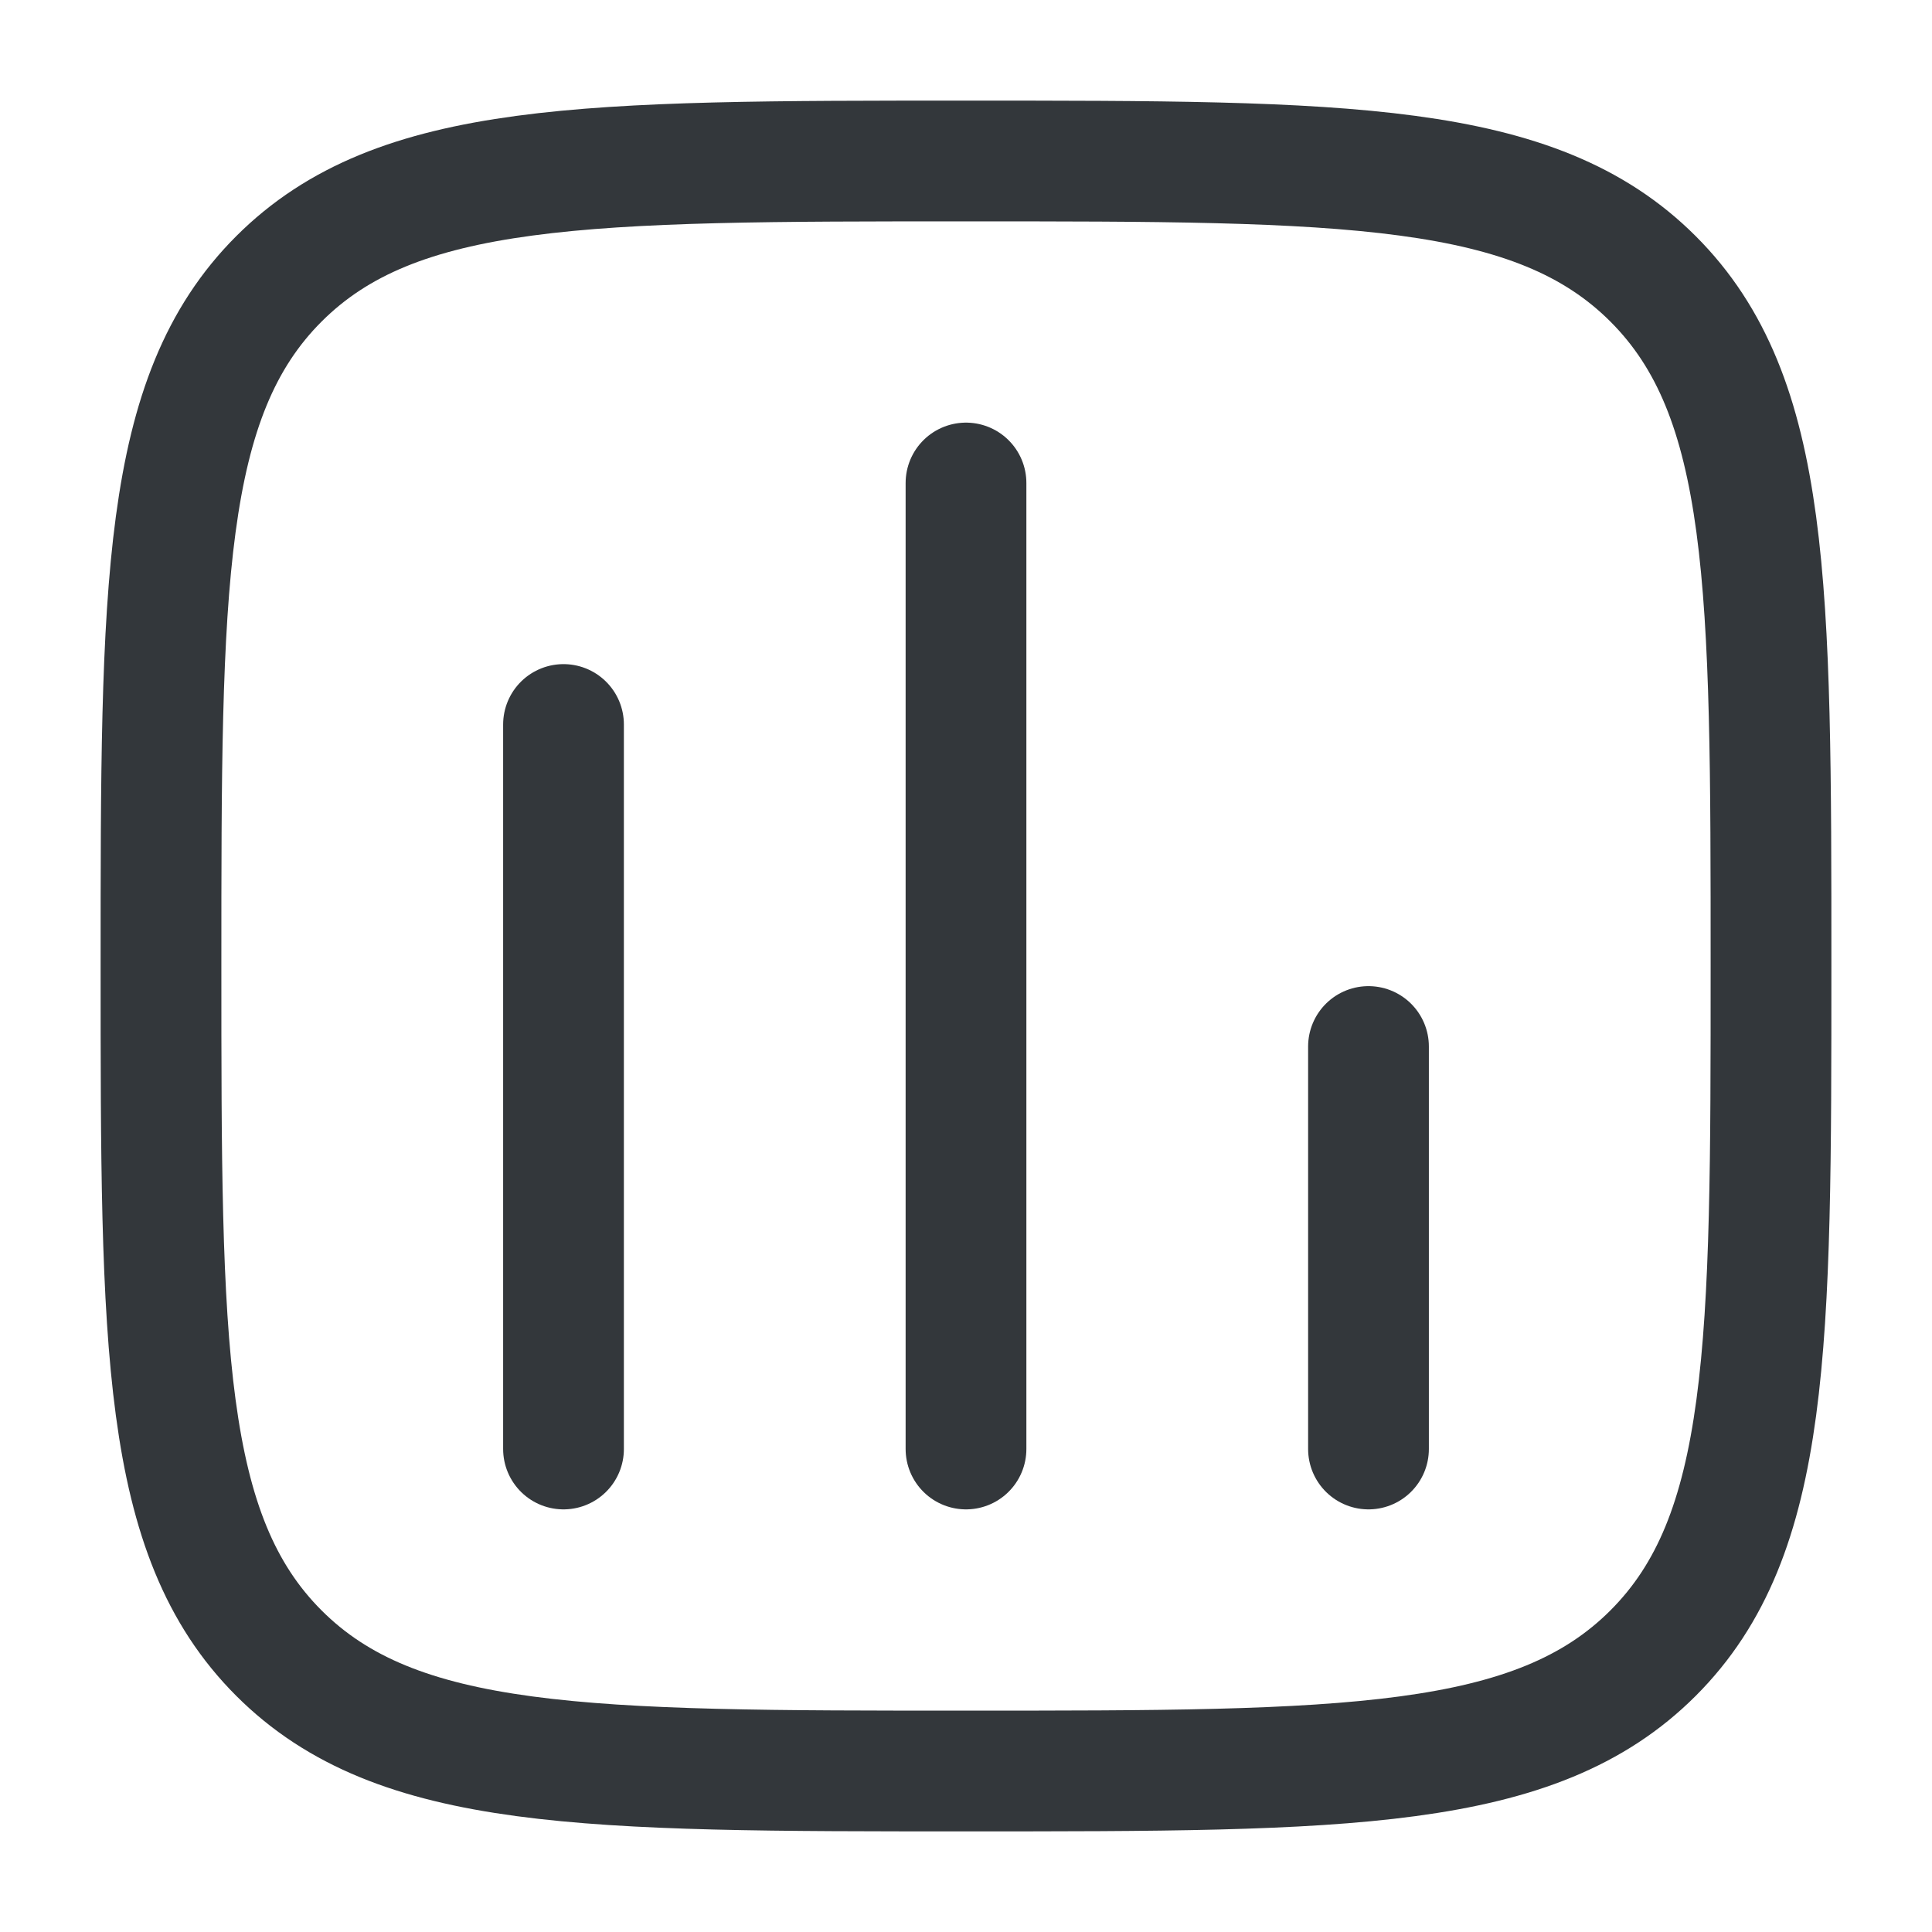
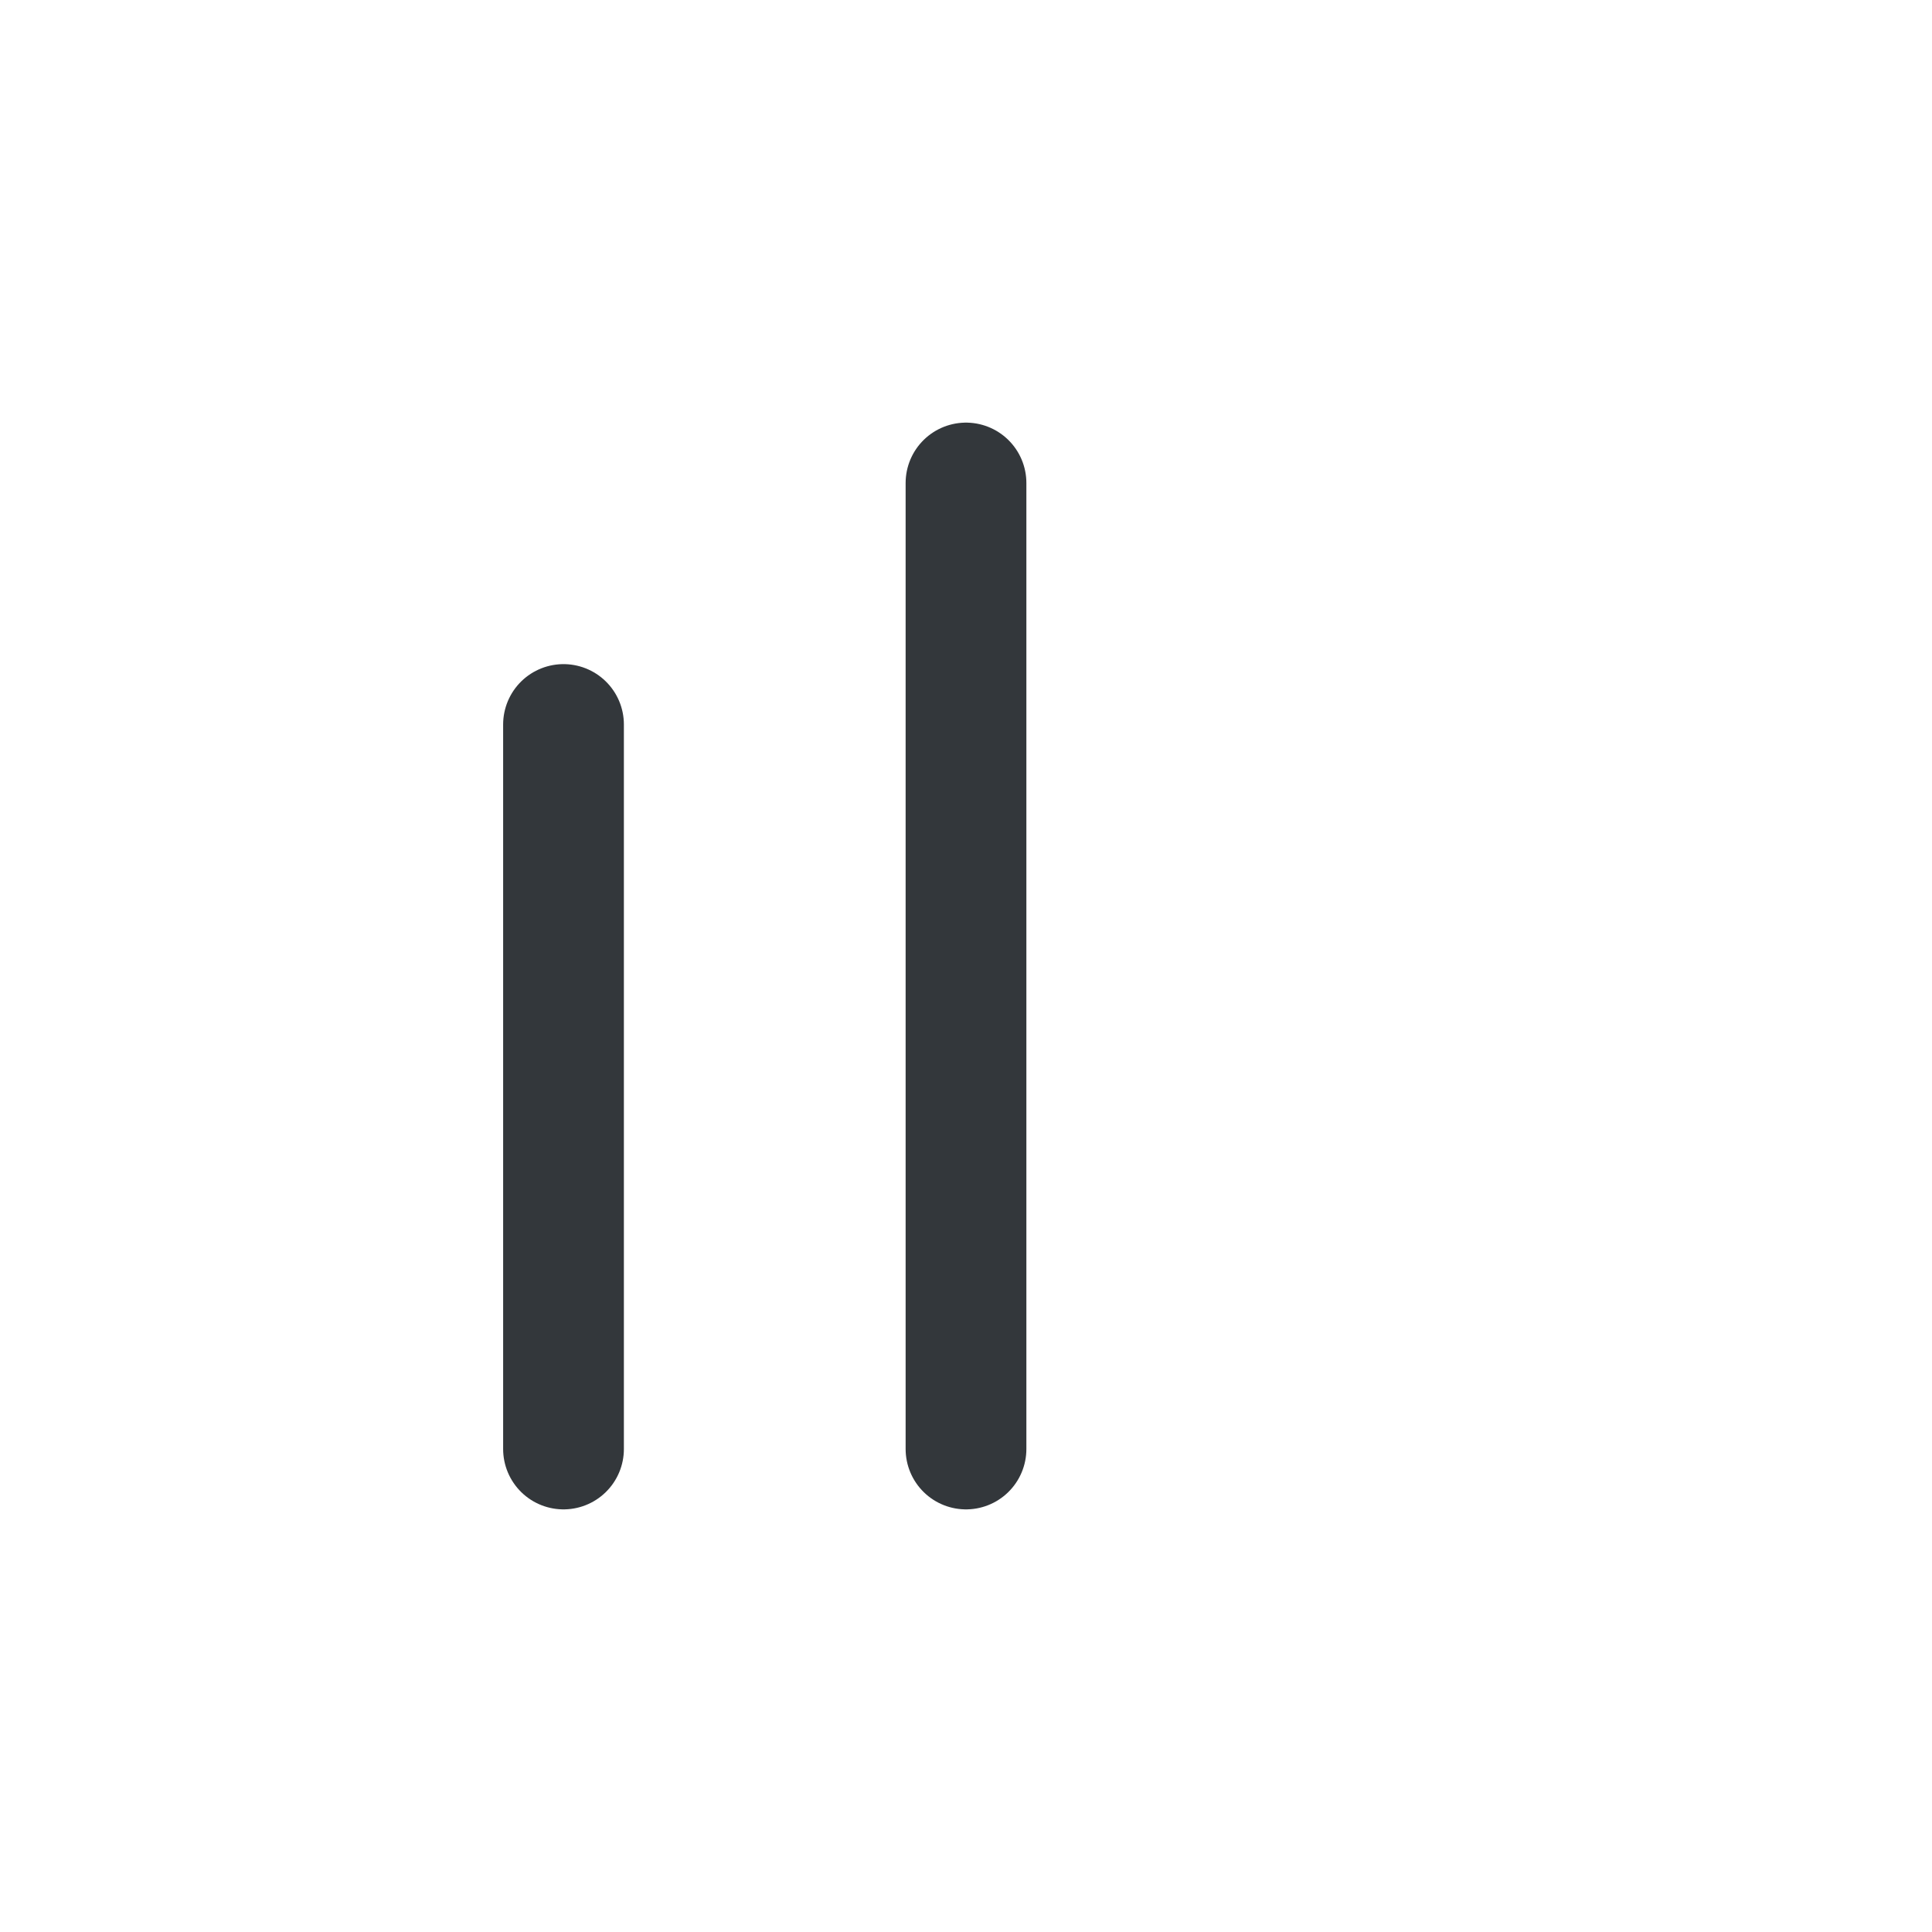
<svg xmlns="http://www.w3.org/2000/svg" width="64" height="64" viewBox="0 0 64 64" fill="none">
-   <path d="M5.333 32C5.333 19.429 5.333 13.144 9.238 9.239C13.144 5.333 19.429 5.333 32 5.333C44.571 5.333 50.856 5.333 54.761 9.239C58.667 13.144 58.667 19.429 58.667 32C58.667 44.571 58.667 50.856 54.761 54.761C50.856 58.667 44.571 58.667 32 58.667C19.429 58.667 13.144 58.667 9.238 54.761C5.333 50.856 5.333 44.571 5.333 32Z" stroke="#33373B" stroke-width="4" />
  <path d="M18.667 48V24" stroke="#33373B" stroke-width="4" stroke-linecap="round" />
  <path d="M32 48V16" stroke="#33373B" stroke-width="4" stroke-linecap="round" />
-   <path d="M45.333 48V34.667" stroke="#33373B" stroke-width="4" stroke-linecap="round" />
</svg>